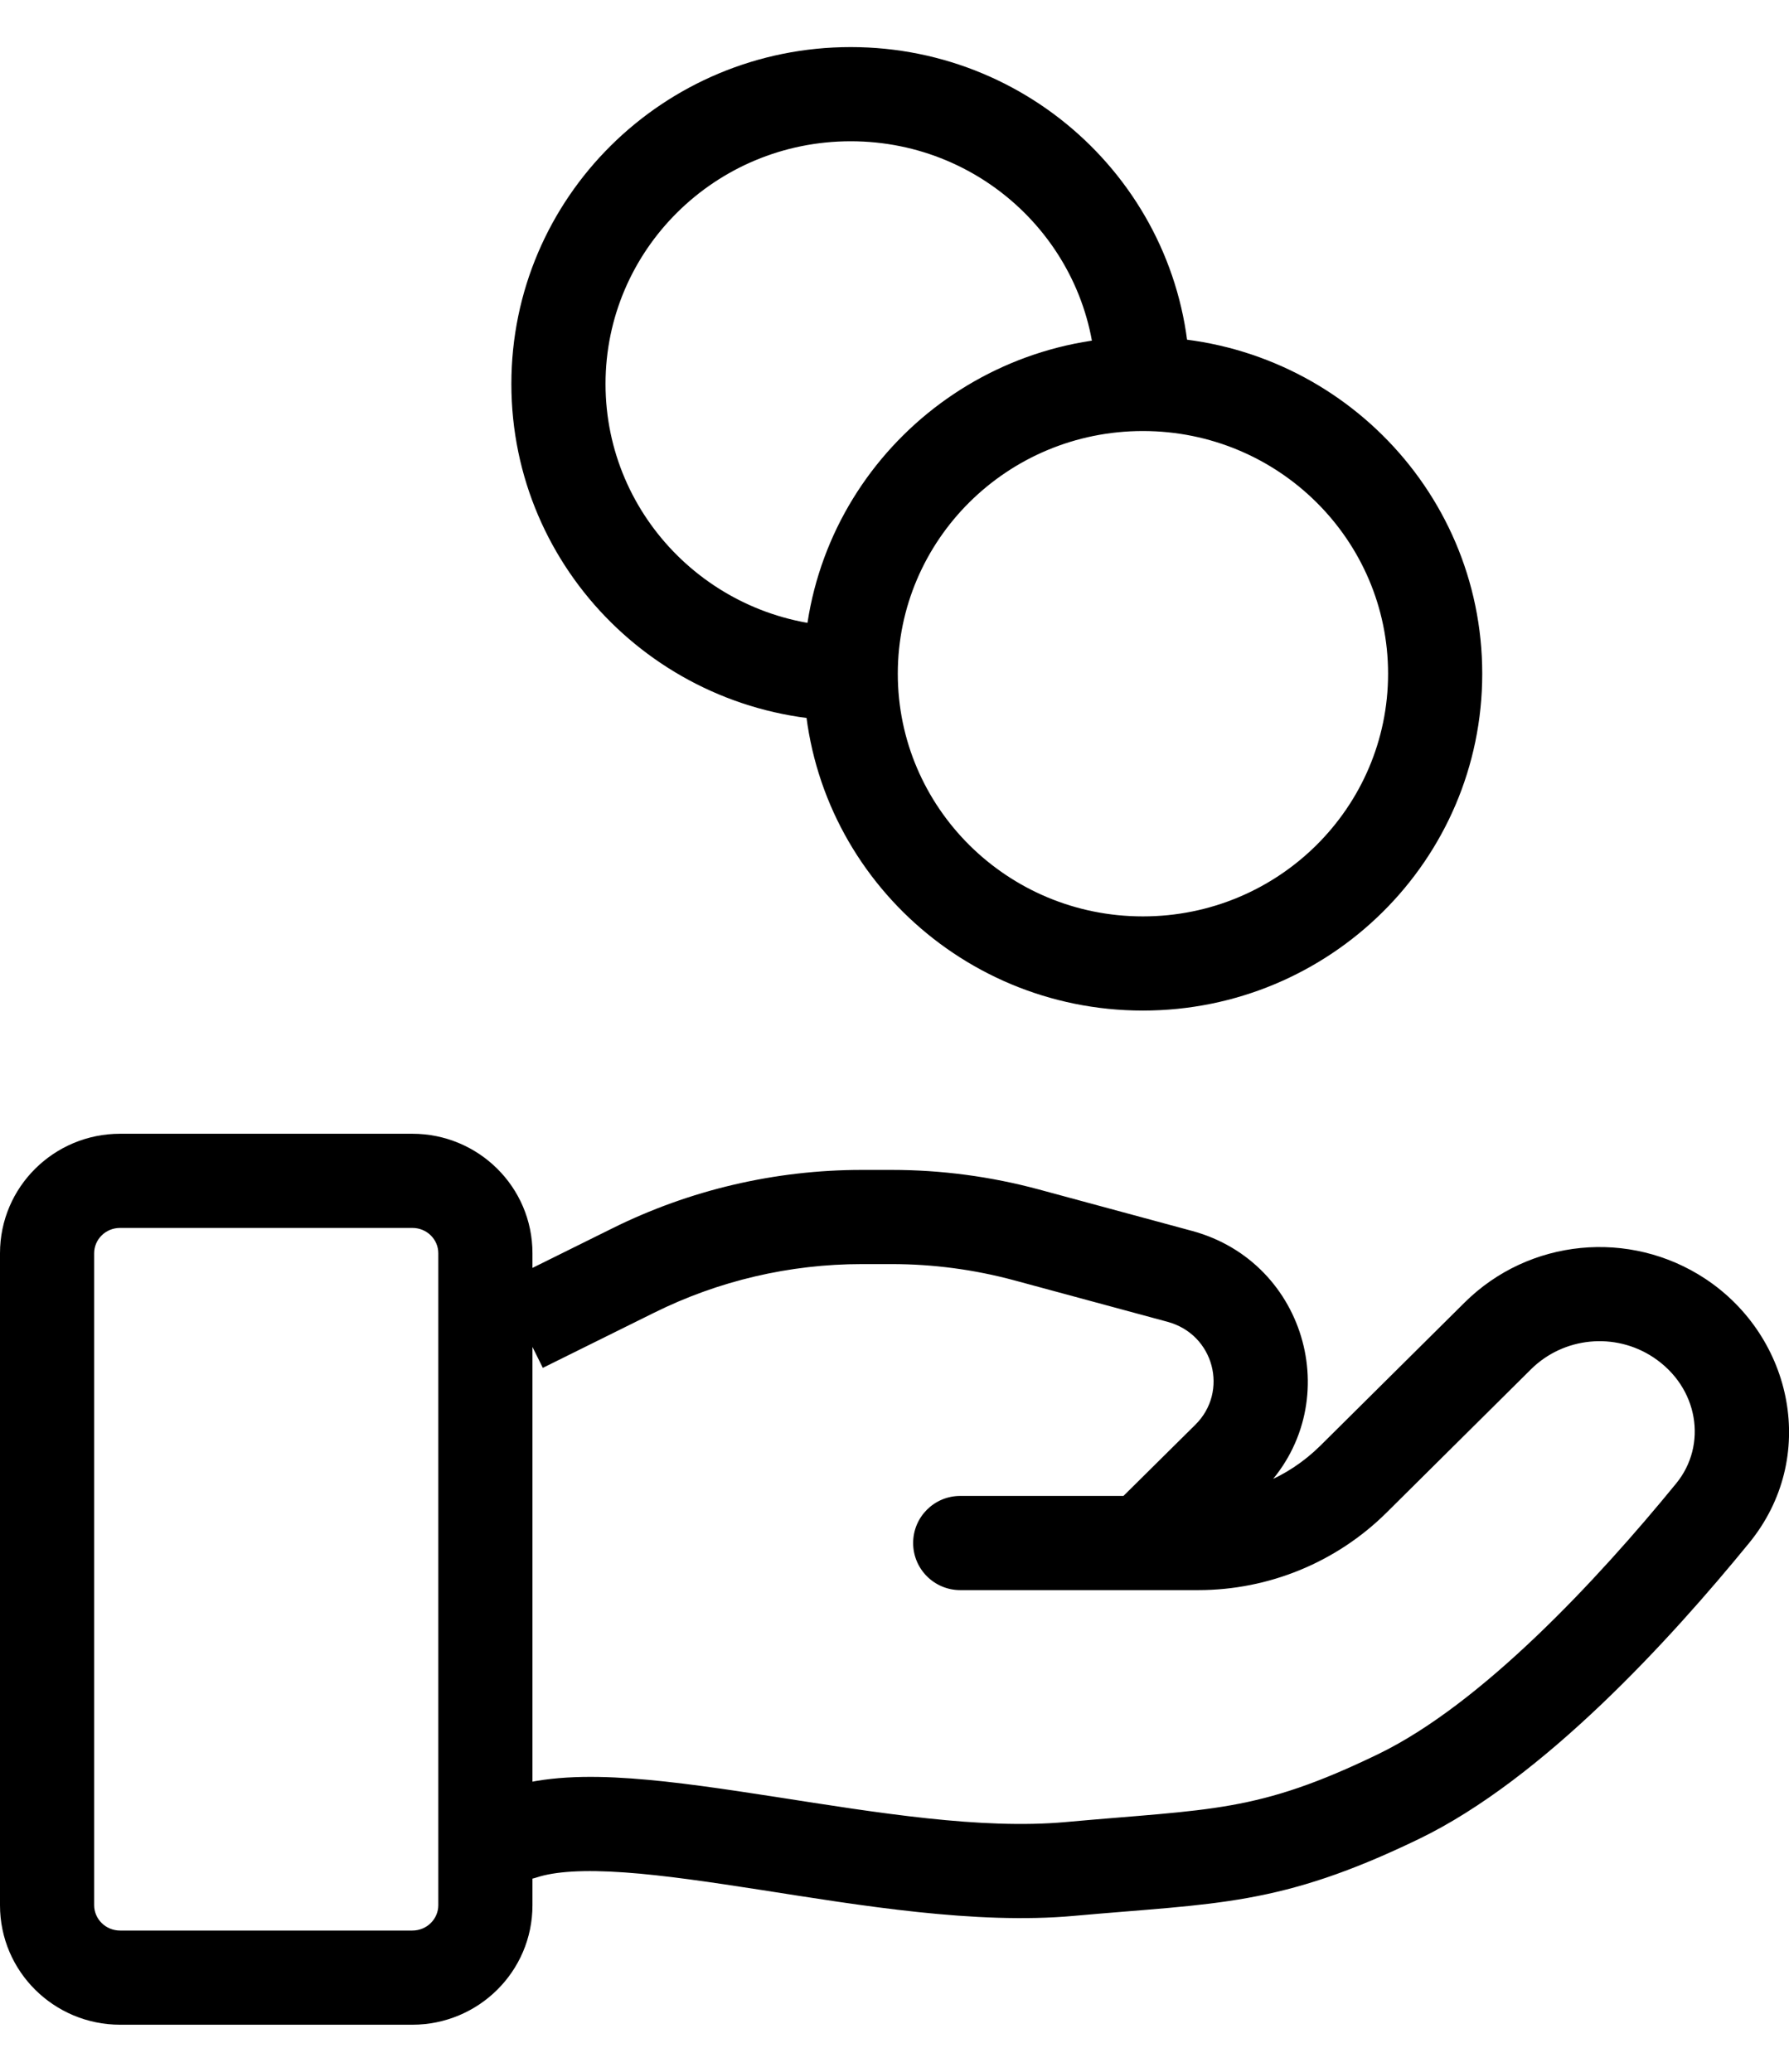
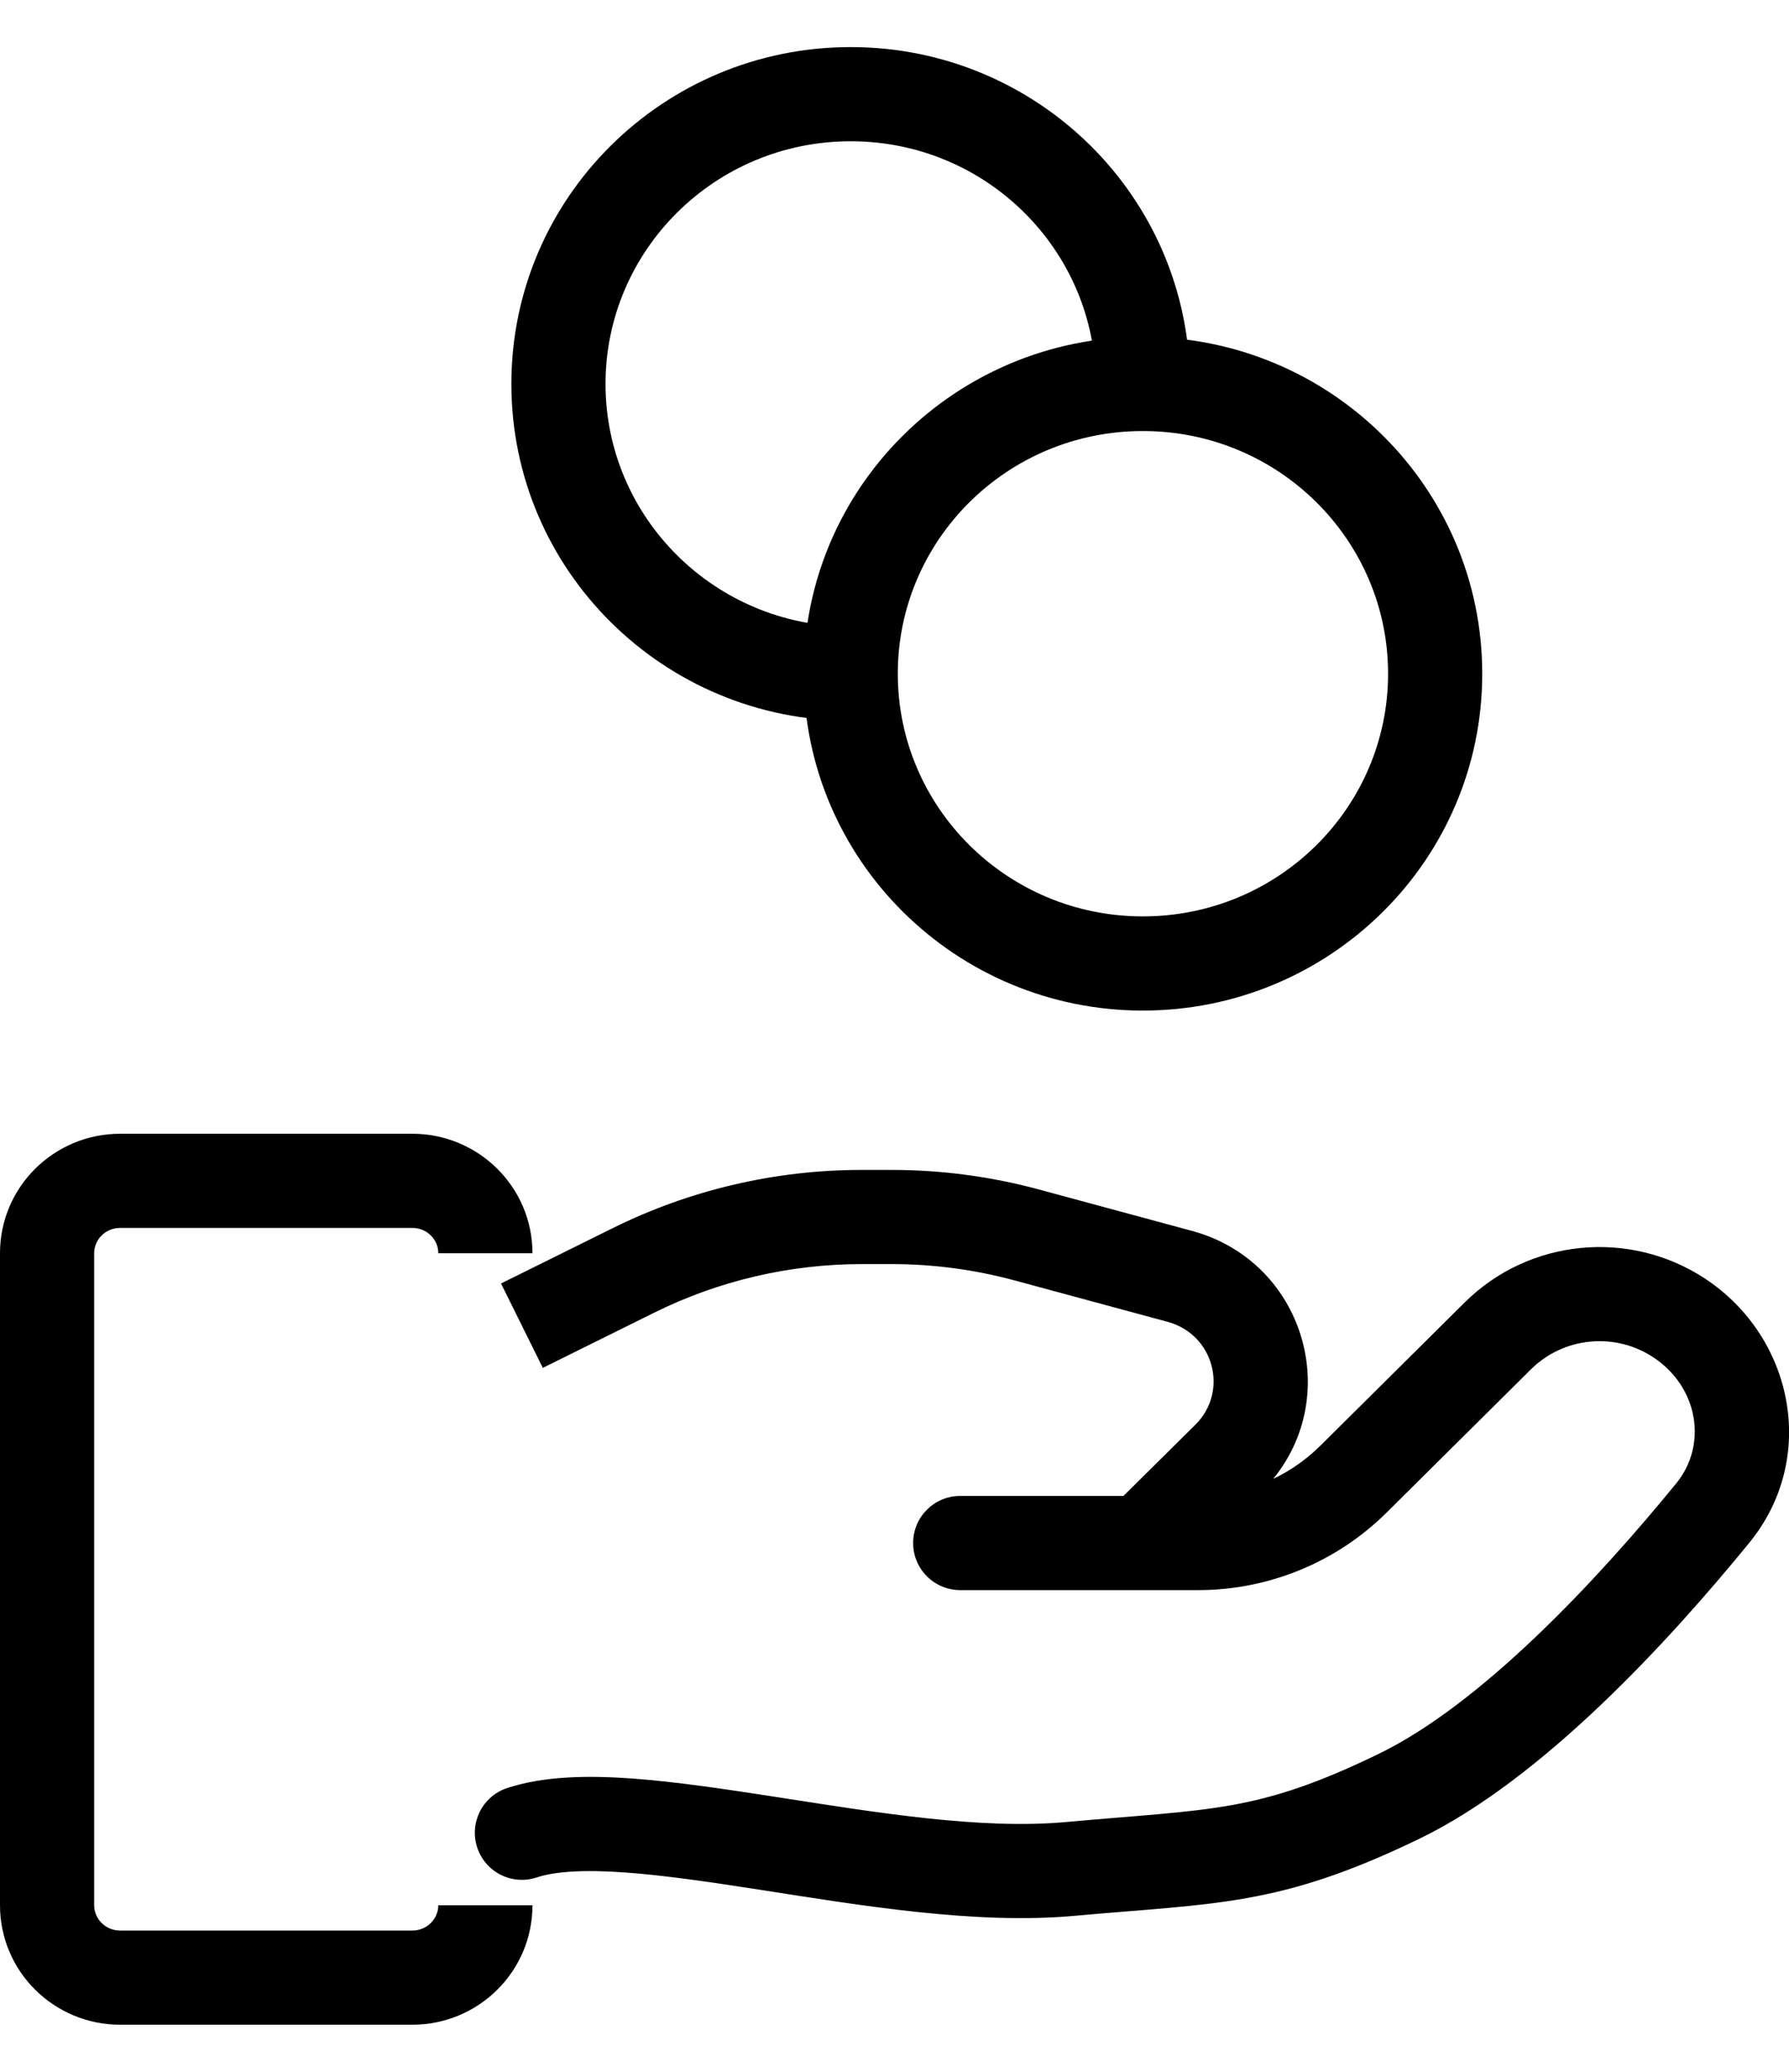
<svg xmlns="http://www.w3.org/2000/svg" width="19" height="22" viewBox="0 0 19 22" fill="none">
-   <path d="M5.386 18.987C5.124 19.073 4.982 19.356 5.068 19.618C5.155 19.881 5.438 20.023 5.7 19.936L5.386 18.987ZM11.362 19.846L11.317 19.348L11.317 19.348L11.362 19.846ZM14.854 19.077L15.071 19.527L15.071 19.527L14.854 19.077ZM18.19 16.068L17.802 15.752L17.802 15.752L18.19 16.068ZM15.908 14.185L16.26 14.54L16.26 14.54L15.908 14.185ZM14.371 15.709L14.724 16.064L14.724 16.064L14.371 15.709ZM10.198 15.885C9.922 15.885 9.698 16.108 9.698 16.385C9.698 16.661 9.922 16.885 10.198 16.885V15.885ZM17.835 13.996L17.559 14.413L17.559 14.413L17.835 13.996ZM6.724 13.492L6.946 13.94L6.946 13.94L6.724 13.492ZM10.9 13.113L11.031 12.63L11.031 12.63L10.9 13.113ZM12.531 13.554L12.4 14.036L12.4 14.036L12.531 13.554ZM13.048 15.483L12.696 15.128L12.696 15.128L13.048 15.483ZM11.786 16.029C11.59 16.224 11.589 16.541 11.783 16.737C11.977 16.933 12.294 16.934 12.49 16.74L11.786 16.029ZM5.7 19.936C5.894 19.872 6.201 19.852 6.635 19.883C7.06 19.913 7.548 19.986 8.085 20.069C9.129 20.232 10.362 20.439 11.407 20.344L11.317 19.348C10.422 19.429 9.329 19.251 8.239 19.081C7.708 18.999 7.179 18.919 6.706 18.885C6.243 18.852 5.774 18.859 5.386 18.987L5.7 19.936ZM11.407 20.344C12.927 20.207 13.586 20.245 15.071 19.527L14.636 18.627C13.344 19.252 12.874 19.207 11.317 19.348L11.407 20.344ZM15.071 19.527C16.391 18.889 17.739 17.41 18.577 16.384L17.802 15.752C16.959 16.784 15.734 18.096 14.636 18.627L15.071 19.527ZM15.556 13.83L14.02 15.354L14.724 16.064L16.26 14.54L15.556 13.83ZM12.726 15.885H10.198V16.885H12.726V15.885ZM14.02 15.354C13.677 15.693 13.212 15.885 12.726 15.885V16.885C13.474 16.885 14.193 16.59 14.724 16.064L14.02 15.354ZM18.111 13.579C17.308 13.049 16.239 13.153 15.556 13.83L16.26 14.54C16.606 14.197 17.151 14.143 17.559 14.413L18.111 13.579ZM18.577 16.384C19.315 15.481 19.044 14.196 18.111 13.579L17.559 14.413C18.041 14.732 18.135 15.345 17.802 15.752L18.577 16.384ZM1.276 13.039H4.379V12.039H1.276V13.039ZM4.655 13.308V20.231H5.655V13.308H4.655ZM4.379 20.5H1.276V21.5H4.379V20.5ZM1 20.231V13.308H0V20.231H1ZM1.276 20.5C1.119 20.5 1 20.375 1 20.231H0C0 20.936 0.575 21.5 1.276 21.5V20.5ZM4.655 20.231C4.655 20.375 4.536 20.5 4.379 20.5V21.5C5.08 21.5 5.655 20.936 5.655 20.231H4.655ZM4.379 13.039C4.536 13.039 4.655 13.163 4.655 13.308H5.655C5.655 12.603 5.08 12.039 4.379 12.039V13.039ZM1.276 12.039C0.575 12.039 0 12.603 0 13.308H1C1 13.163 1.119 13.039 1.276 13.039V12.039ZM5.765 14.525L6.946 13.94L6.502 13.044L5.321 13.629L5.765 14.525ZM9.153 13.423H9.471V12.423H9.153V13.423ZM10.77 13.595L12.4 14.036L12.661 13.071L11.031 12.63L10.77 13.595ZM12.696 15.128L11.786 16.029L12.49 16.74L13.4 15.838L12.696 15.128ZM12.4 14.036C12.895 14.17 13.051 14.776 12.696 15.128L13.4 15.838C14.308 14.937 13.891 13.404 12.661 13.071L12.4 14.036ZM9.471 13.423C9.91 13.423 10.346 13.481 10.77 13.595L11.031 12.63C10.522 12.493 9.998 12.423 9.471 12.423V13.423ZM6.946 13.94C7.631 13.6 8.387 13.423 9.153 13.423V12.423C8.233 12.423 7.325 12.635 6.502 13.044L6.946 13.94ZM14.742 7.154C14.742 8.573 13.58 9.731 12.138 9.731V10.731C14.124 10.731 15.742 9.133 15.742 7.154H14.742ZM12.138 9.731C10.696 9.731 9.535 8.573 9.535 7.154H8.535C8.535 9.133 10.152 10.731 12.138 10.731V9.731ZM9.535 7.154C9.535 5.735 10.696 4.577 12.138 4.577V3.577C10.152 3.577 8.535 5.174 8.535 7.154H9.535ZM12.138 4.577C13.58 4.577 14.742 5.735 14.742 7.154H15.742C15.742 5.174 14.124 3.577 12.138 3.577V4.577ZM9.035 6.654C7.593 6.654 6.431 5.496 6.431 4.077H5.431C5.431 6.056 7.048 7.654 9.035 7.654V6.654ZM6.431 4.077C6.431 2.658 7.593 1.5 9.035 1.5V0.5C7.048 0.5 5.431 2.097 5.431 4.077H6.431ZM9.035 1.5C10.476 1.5 11.638 2.658 11.638 4.077H12.638C12.638 2.097 11.021 0.5 9.035 0.5V1.5Z" fill="black" />
+   <path d="M5.386 18.987C5.124 19.073 4.982 19.356 5.068 19.618C5.155 19.881 5.438 20.023 5.7 19.936L5.386 18.987ZM11.362 19.846L11.317 19.348L11.317 19.348L11.362 19.846ZM14.854 19.077L15.071 19.527L15.071 19.527L14.854 19.077ZM18.19 16.068L17.802 15.752L17.802 15.752L18.19 16.068ZM15.908 14.185L16.26 14.54L16.26 14.54L15.908 14.185ZM14.371 15.709L14.724 16.064L14.724 16.064L14.371 15.709ZM10.198 15.885C9.922 15.885 9.698 16.108 9.698 16.385C9.698 16.661 9.922 16.885 10.198 16.885V15.885ZM17.835 13.996L17.559 14.413L17.559 14.413L17.835 13.996ZM6.724 13.492L6.946 13.94L6.946 13.94L6.724 13.492ZM10.9 13.113L11.031 12.63L11.031 12.63L10.9 13.113ZM12.531 13.554L12.4 14.036L12.4 14.036L12.531 13.554ZM13.048 15.483L12.696 15.128L12.696 15.128L13.048 15.483ZM11.786 16.029C11.59 16.224 11.589 16.541 11.783 16.737C11.977 16.933 12.294 16.934 12.49 16.74L11.786 16.029ZM5.7 19.936C5.894 19.872 6.201 19.852 6.635 19.883C7.06 19.913 7.548 19.986 8.085 20.069C9.129 20.232 10.362 20.439 11.407 20.344L11.317 19.348C10.422 19.429 9.329 19.251 8.239 19.081C7.708 18.999 7.179 18.919 6.706 18.885C6.243 18.852 5.774 18.859 5.386 18.987L5.7 19.936ZM11.407 20.344C12.927 20.207 13.586 20.245 15.071 19.527L14.636 18.627C13.344 19.252 12.874 19.207 11.317 19.348L11.407 20.344ZM15.071 19.527C16.391 18.889 17.739 17.41 18.577 16.384L17.802 15.752C16.959 16.784 15.734 18.096 14.636 18.627L15.071 19.527ZM15.556 13.83L14.02 15.354L14.724 16.064L16.26 14.54L15.556 13.83ZM12.726 15.885H10.198V16.885H12.726V15.885ZM14.02 15.354C13.677 15.693 13.212 15.885 12.726 15.885V16.885C13.474 16.885 14.193 16.59 14.724 16.064L14.02 15.354ZM18.111 13.579C17.308 13.049 16.239 13.153 15.556 13.83L16.26 14.54C16.606 14.197 17.151 14.143 17.559 14.413L18.111 13.579ZM18.577 16.384C19.315 15.481 19.044 14.196 18.111 13.579L17.559 14.413C18.041 14.732 18.135 15.345 17.802 15.752L18.577 16.384ZM1.276 13.039H4.379V12.039H1.276V13.039ZM4.655 13.308V20.231H5.655H4.655ZM4.379 20.5H1.276V21.5H4.379V20.5ZM1 20.231V13.308H0V20.231H1ZM1.276 20.5C1.119 20.5 1 20.375 1 20.231H0C0 20.936 0.575 21.5 1.276 21.5V20.5ZM4.655 20.231C4.655 20.375 4.536 20.5 4.379 20.5V21.5C5.08 21.5 5.655 20.936 5.655 20.231H4.655ZM4.379 13.039C4.536 13.039 4.655 13.163 4.655 13.308H5.655C5.655 12.603 5.08 12.039 4.379 12.039V13.039ZM1.276 12.039C0.575 12.039 0 12.603 0 13.308H1C1 13.163 1.119 13.039 1.276 13.039V12.039ZM5.765 14.525L6.946 13.94L6.502 13.044L5.321 13.629L5.765 14.525ZM9.153 13.423H9.471V12.423H9.153V13.423ZM10.77 13.595L12.4 14.036L12.661 13.071L11.031 12.63L10.77 13.595ZM12.696 15.128L11.786 16.029L12.49 16.74L13.4 15.838L12.696 15.128ZM12.4 14.036C12.895 14.17 13.051 14.776 12.696 15.128L13.4 15.838C14.308 14.937 13.891 13.404 12.661 13.071L12.4 14.036ZM9.471 13.423C9.91 13.423 10.346 13.481 10.77 13.595L11.031 12.63C10.522 12.493 9.998 12.423 9.471 12.423V13.423ZM6.946 13.94C7.631 13.6 8.387 13.423 9.153 13.423V12.423C8.233 12.423 7.325 12.635 6.502 13.044L6.946 13.94ZM14.742 7.154C14.742 8.573 13.58 9.731 12.138 9.731V10.731C14.124 10.731 15.742 9.133 15.742 7.154H14.742ZM12.138 9.731C10.696 9.731 9.535 8.573 9.535 7.154H8.535C8.535 9.133 10.152 10.731 12.138 10.731V9.731ZM9.535 7.154C9.535 5.735 10.696 4.577 12.138 4.577V3.577C10.152 3.577 8.535 5.174 8.535 7.154H9.535ZM12.138 4.577C13.58 4.577 14.742 5.735 14.742 7.154H15.742C15.742 5.174 14.124 3.577 12.138 3.577V4.577ZM9.035 6.654C7.593 6.654 6.431 5.496 6.431 4.077H5.431C5.431 6.056 7.048 7.654 9.035 7.654V6.654ZM6.431 4.077C6.431 2.658 7.593 1.5 9.035 1.5V0.5C7.048 0.5 5.431 2.097 5.431 4.077H6.431ZM9.035 1.5C10.476 1.5 11.638 2.658 11.638 4.077H12.638C12.638 2.097 11.021 0.5 9.035 0.5V1.5Z" fill="black" />
</svg>